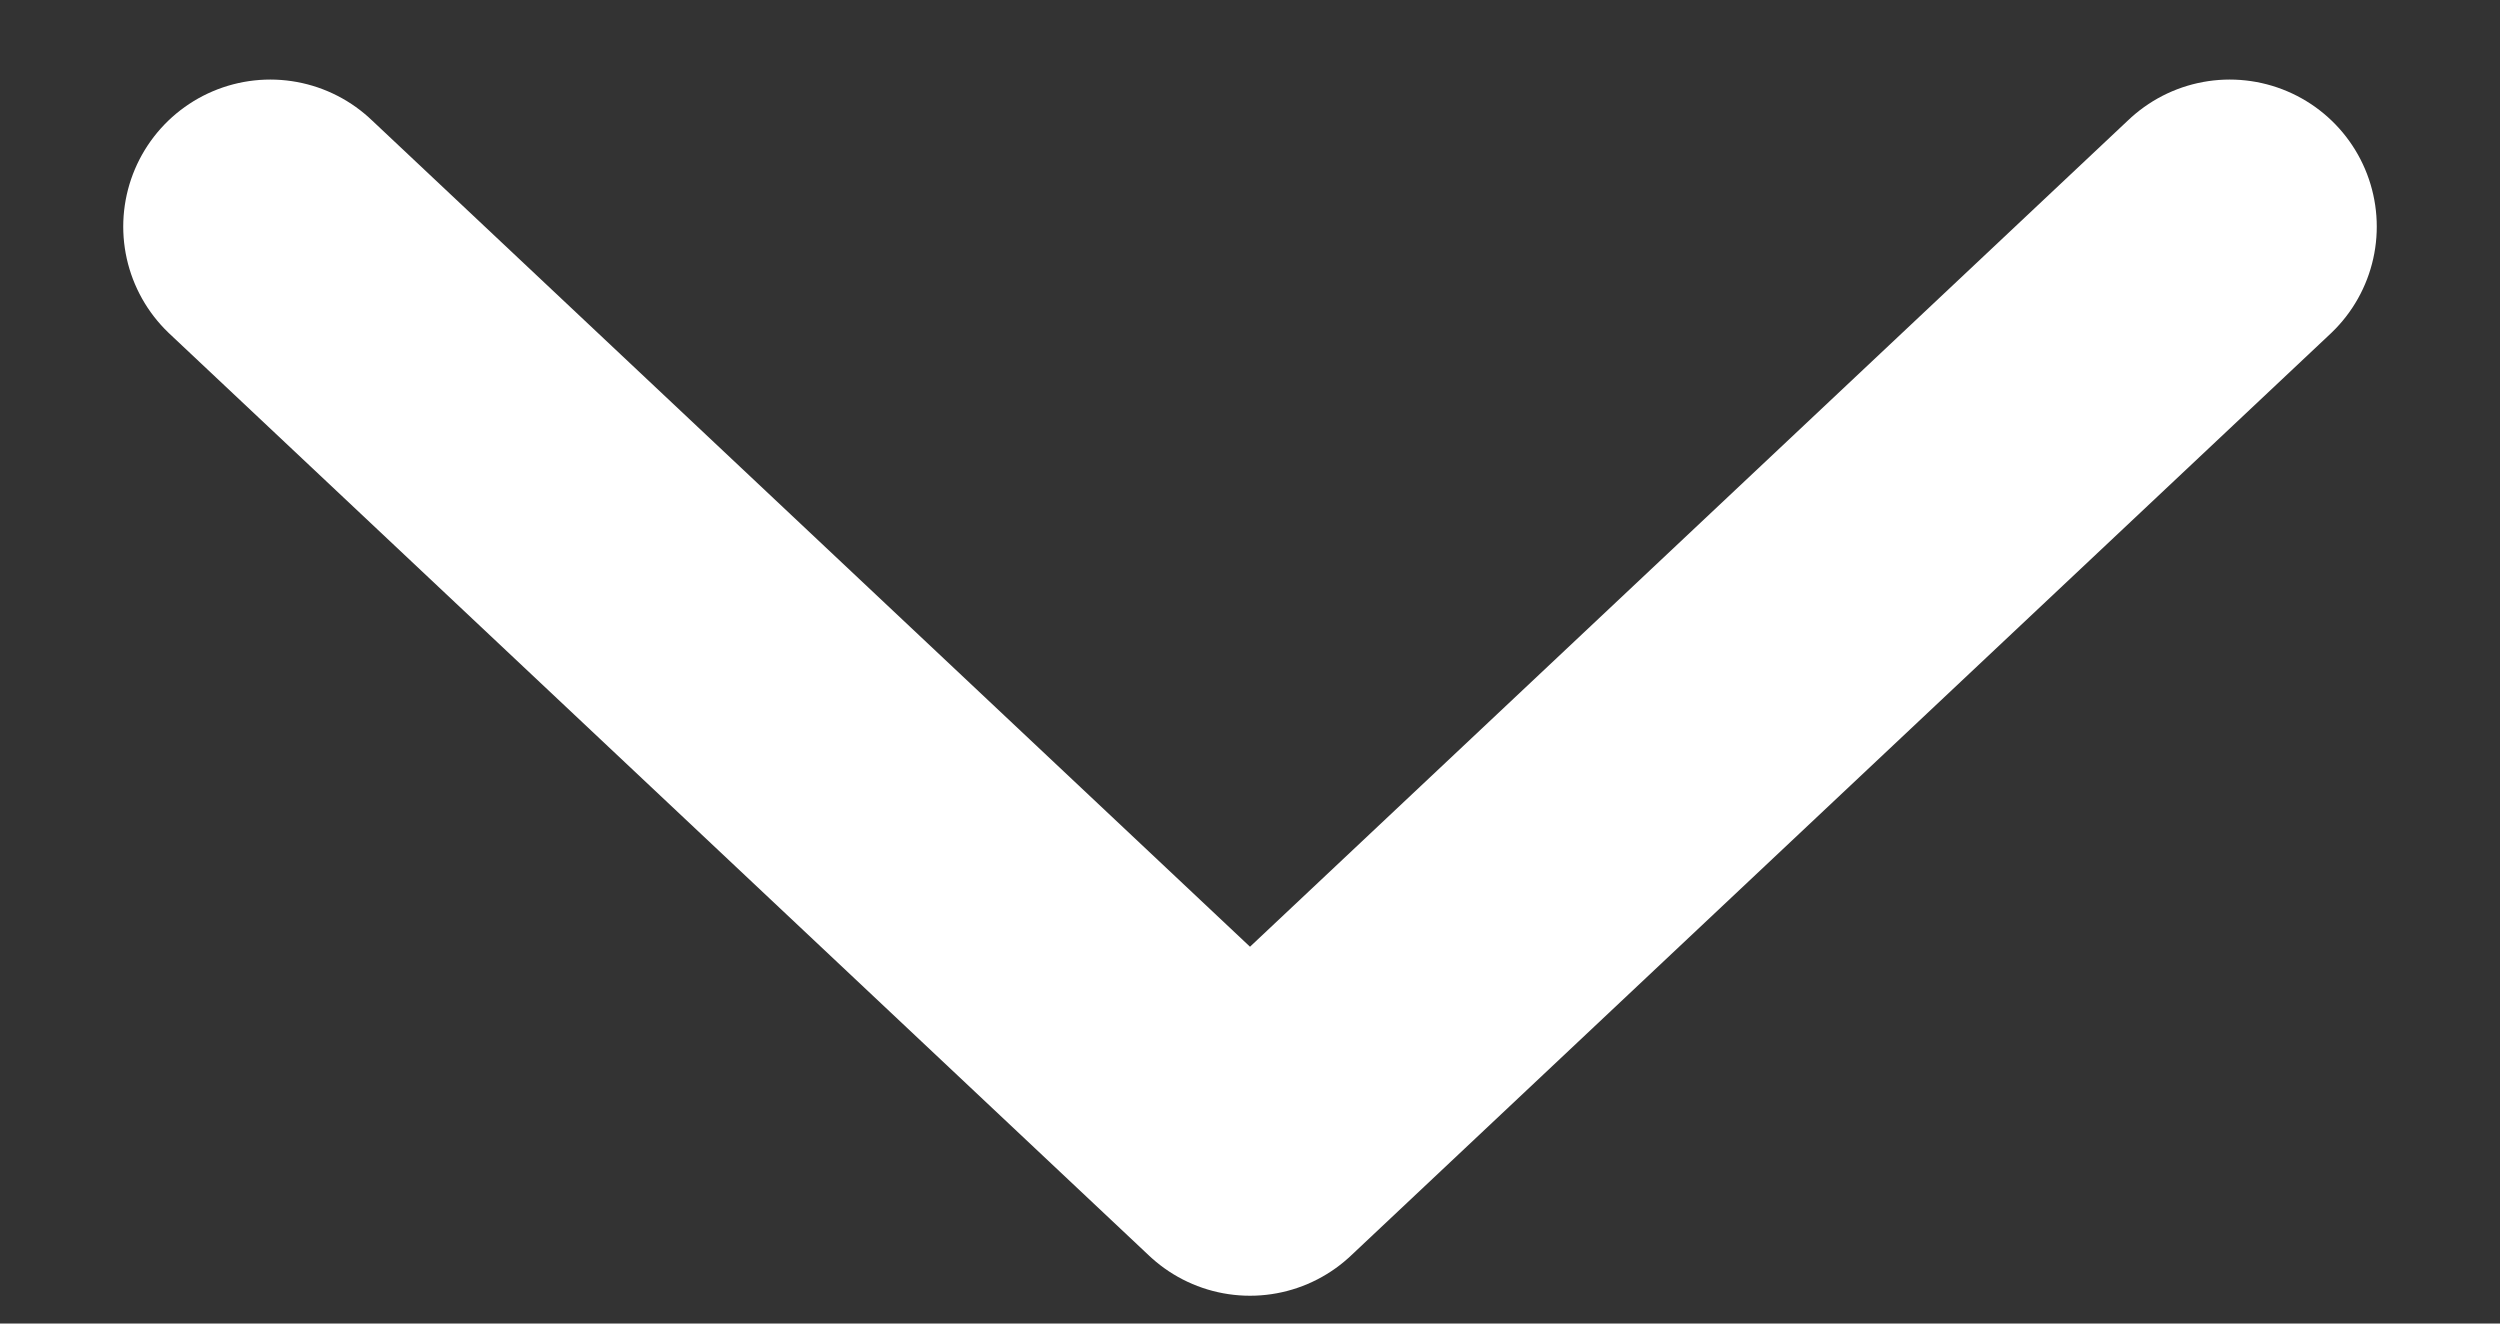
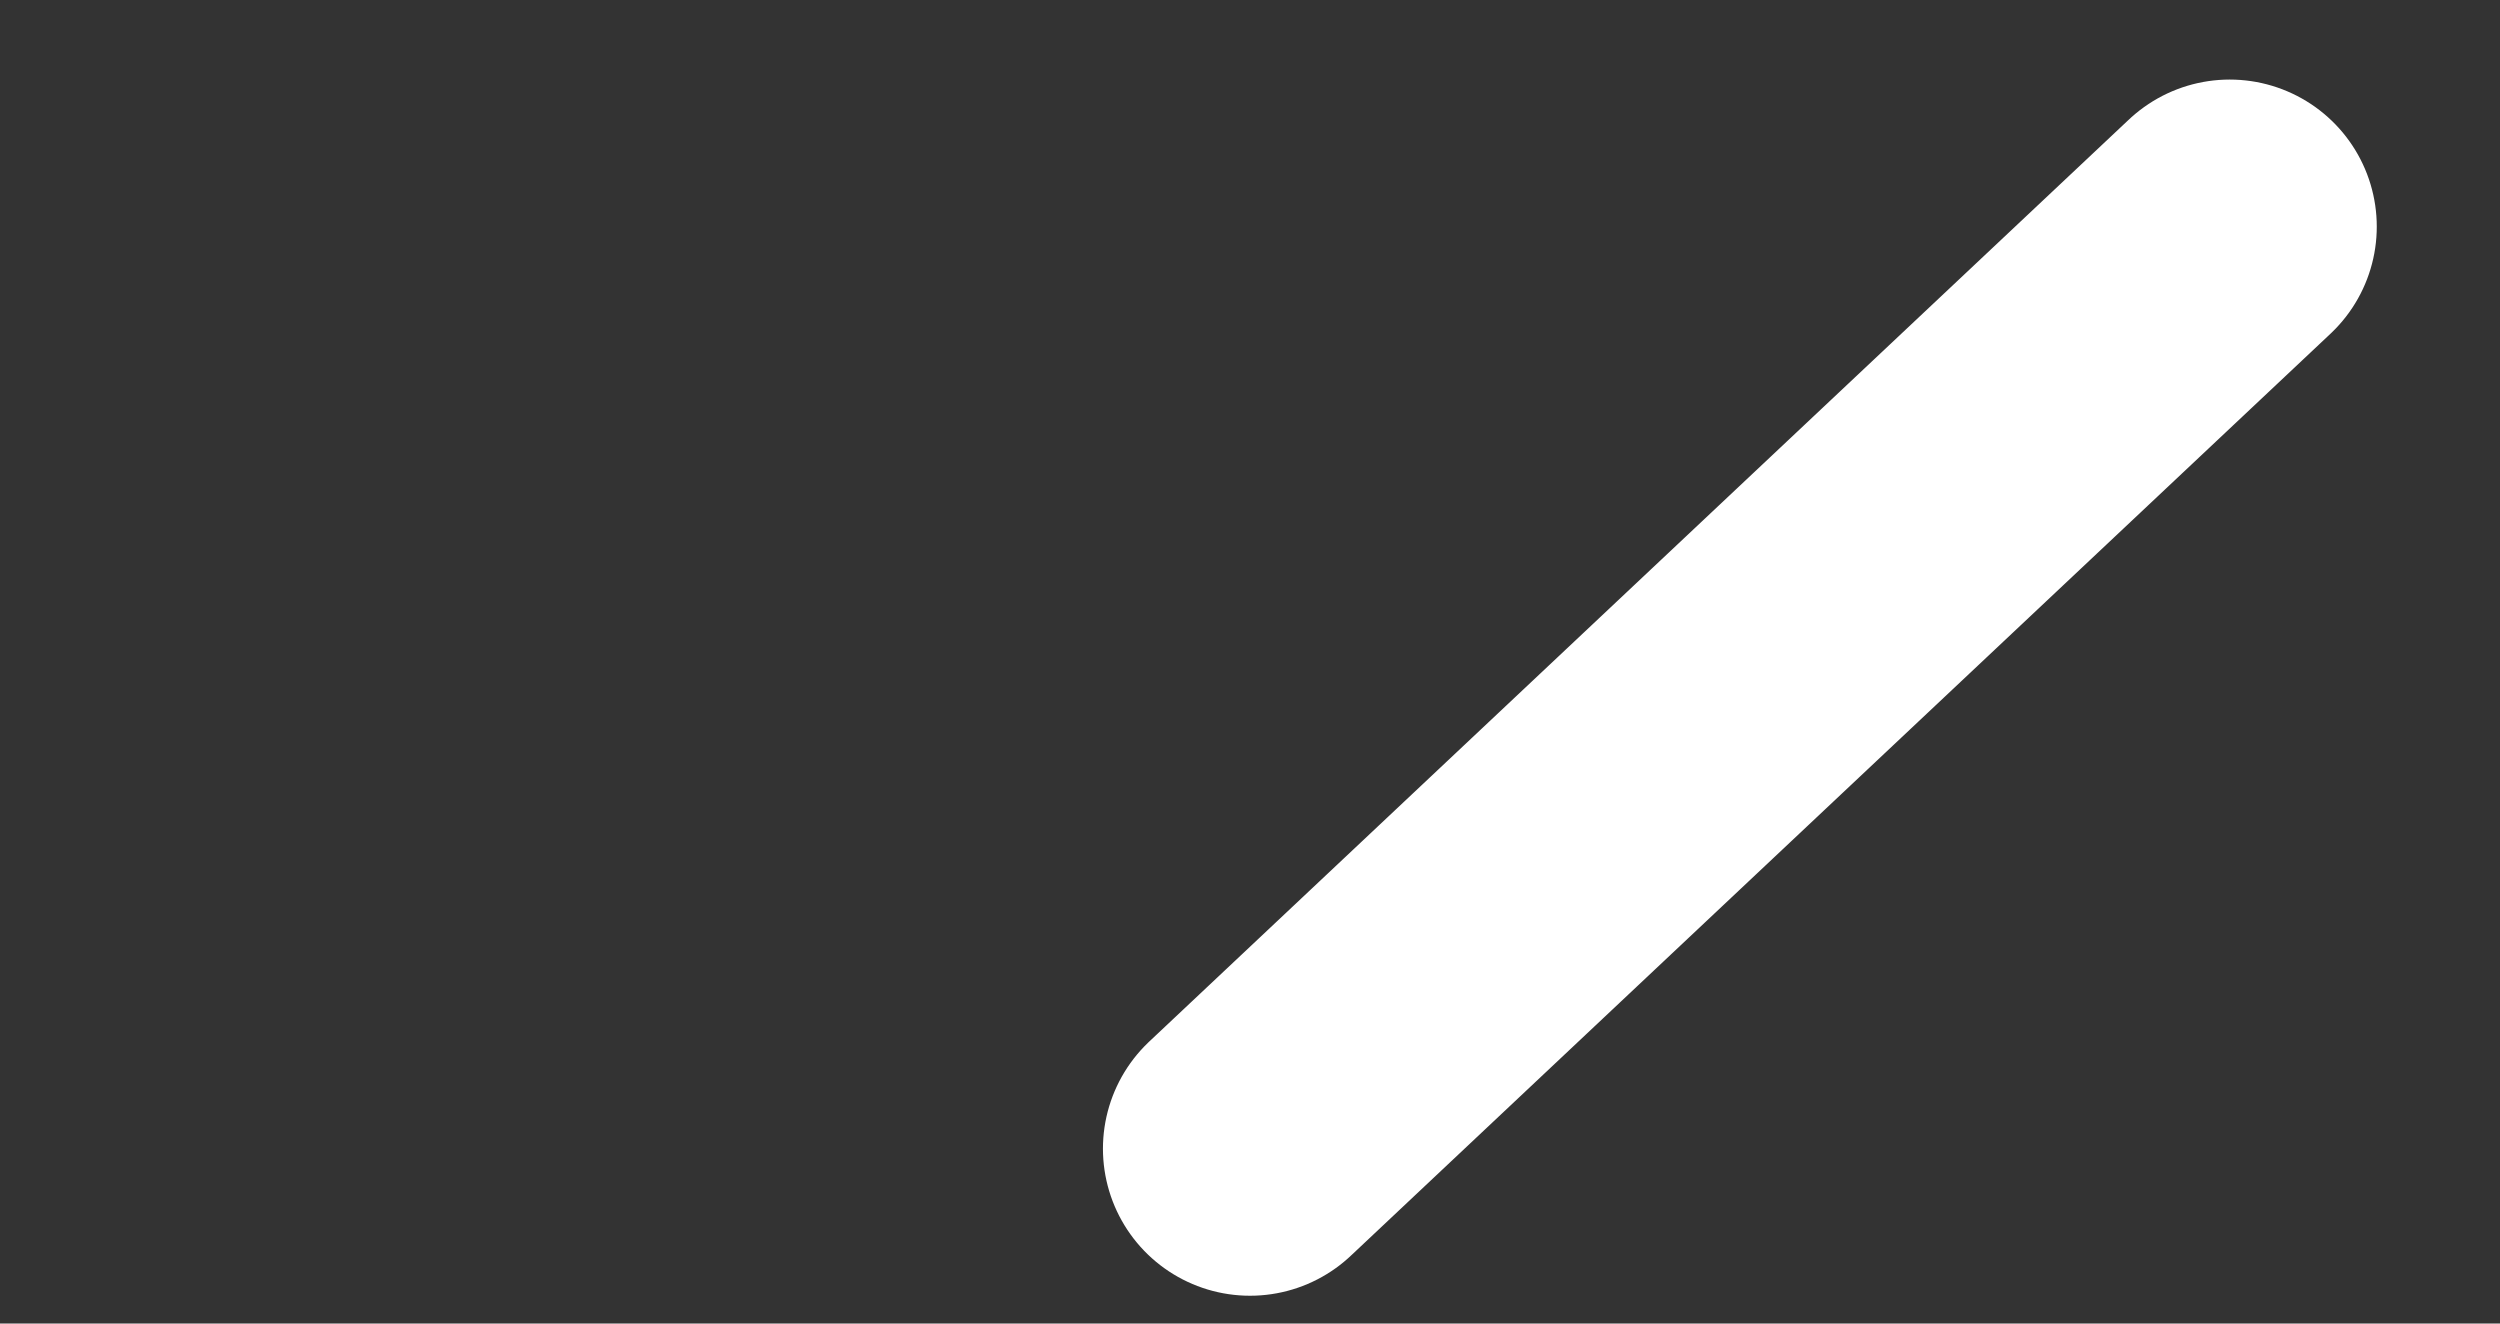
<svg xmlns="http://www.w3.org/2000/svg" width="17" height="9" viewBox="0 0 17 9" fill="none">
  <rect x="0" y="0" width="17" height="9" fill="#333333" stroke="none" />
-   <path d="M15.162 1.541L8.5 7.811L1.838 1.541" stroke="white" stroke-width="2" stroke-miterlimit="10" stroke-linecap="round" stroke-linejoin="round" />
+   <path d="M15.162 1.541L8.5 7.811" stroke="white" stroke-width="2" stroke-miterlimit="10" stroke-linecap="round" stroke-linejoin="round" />
</svg>